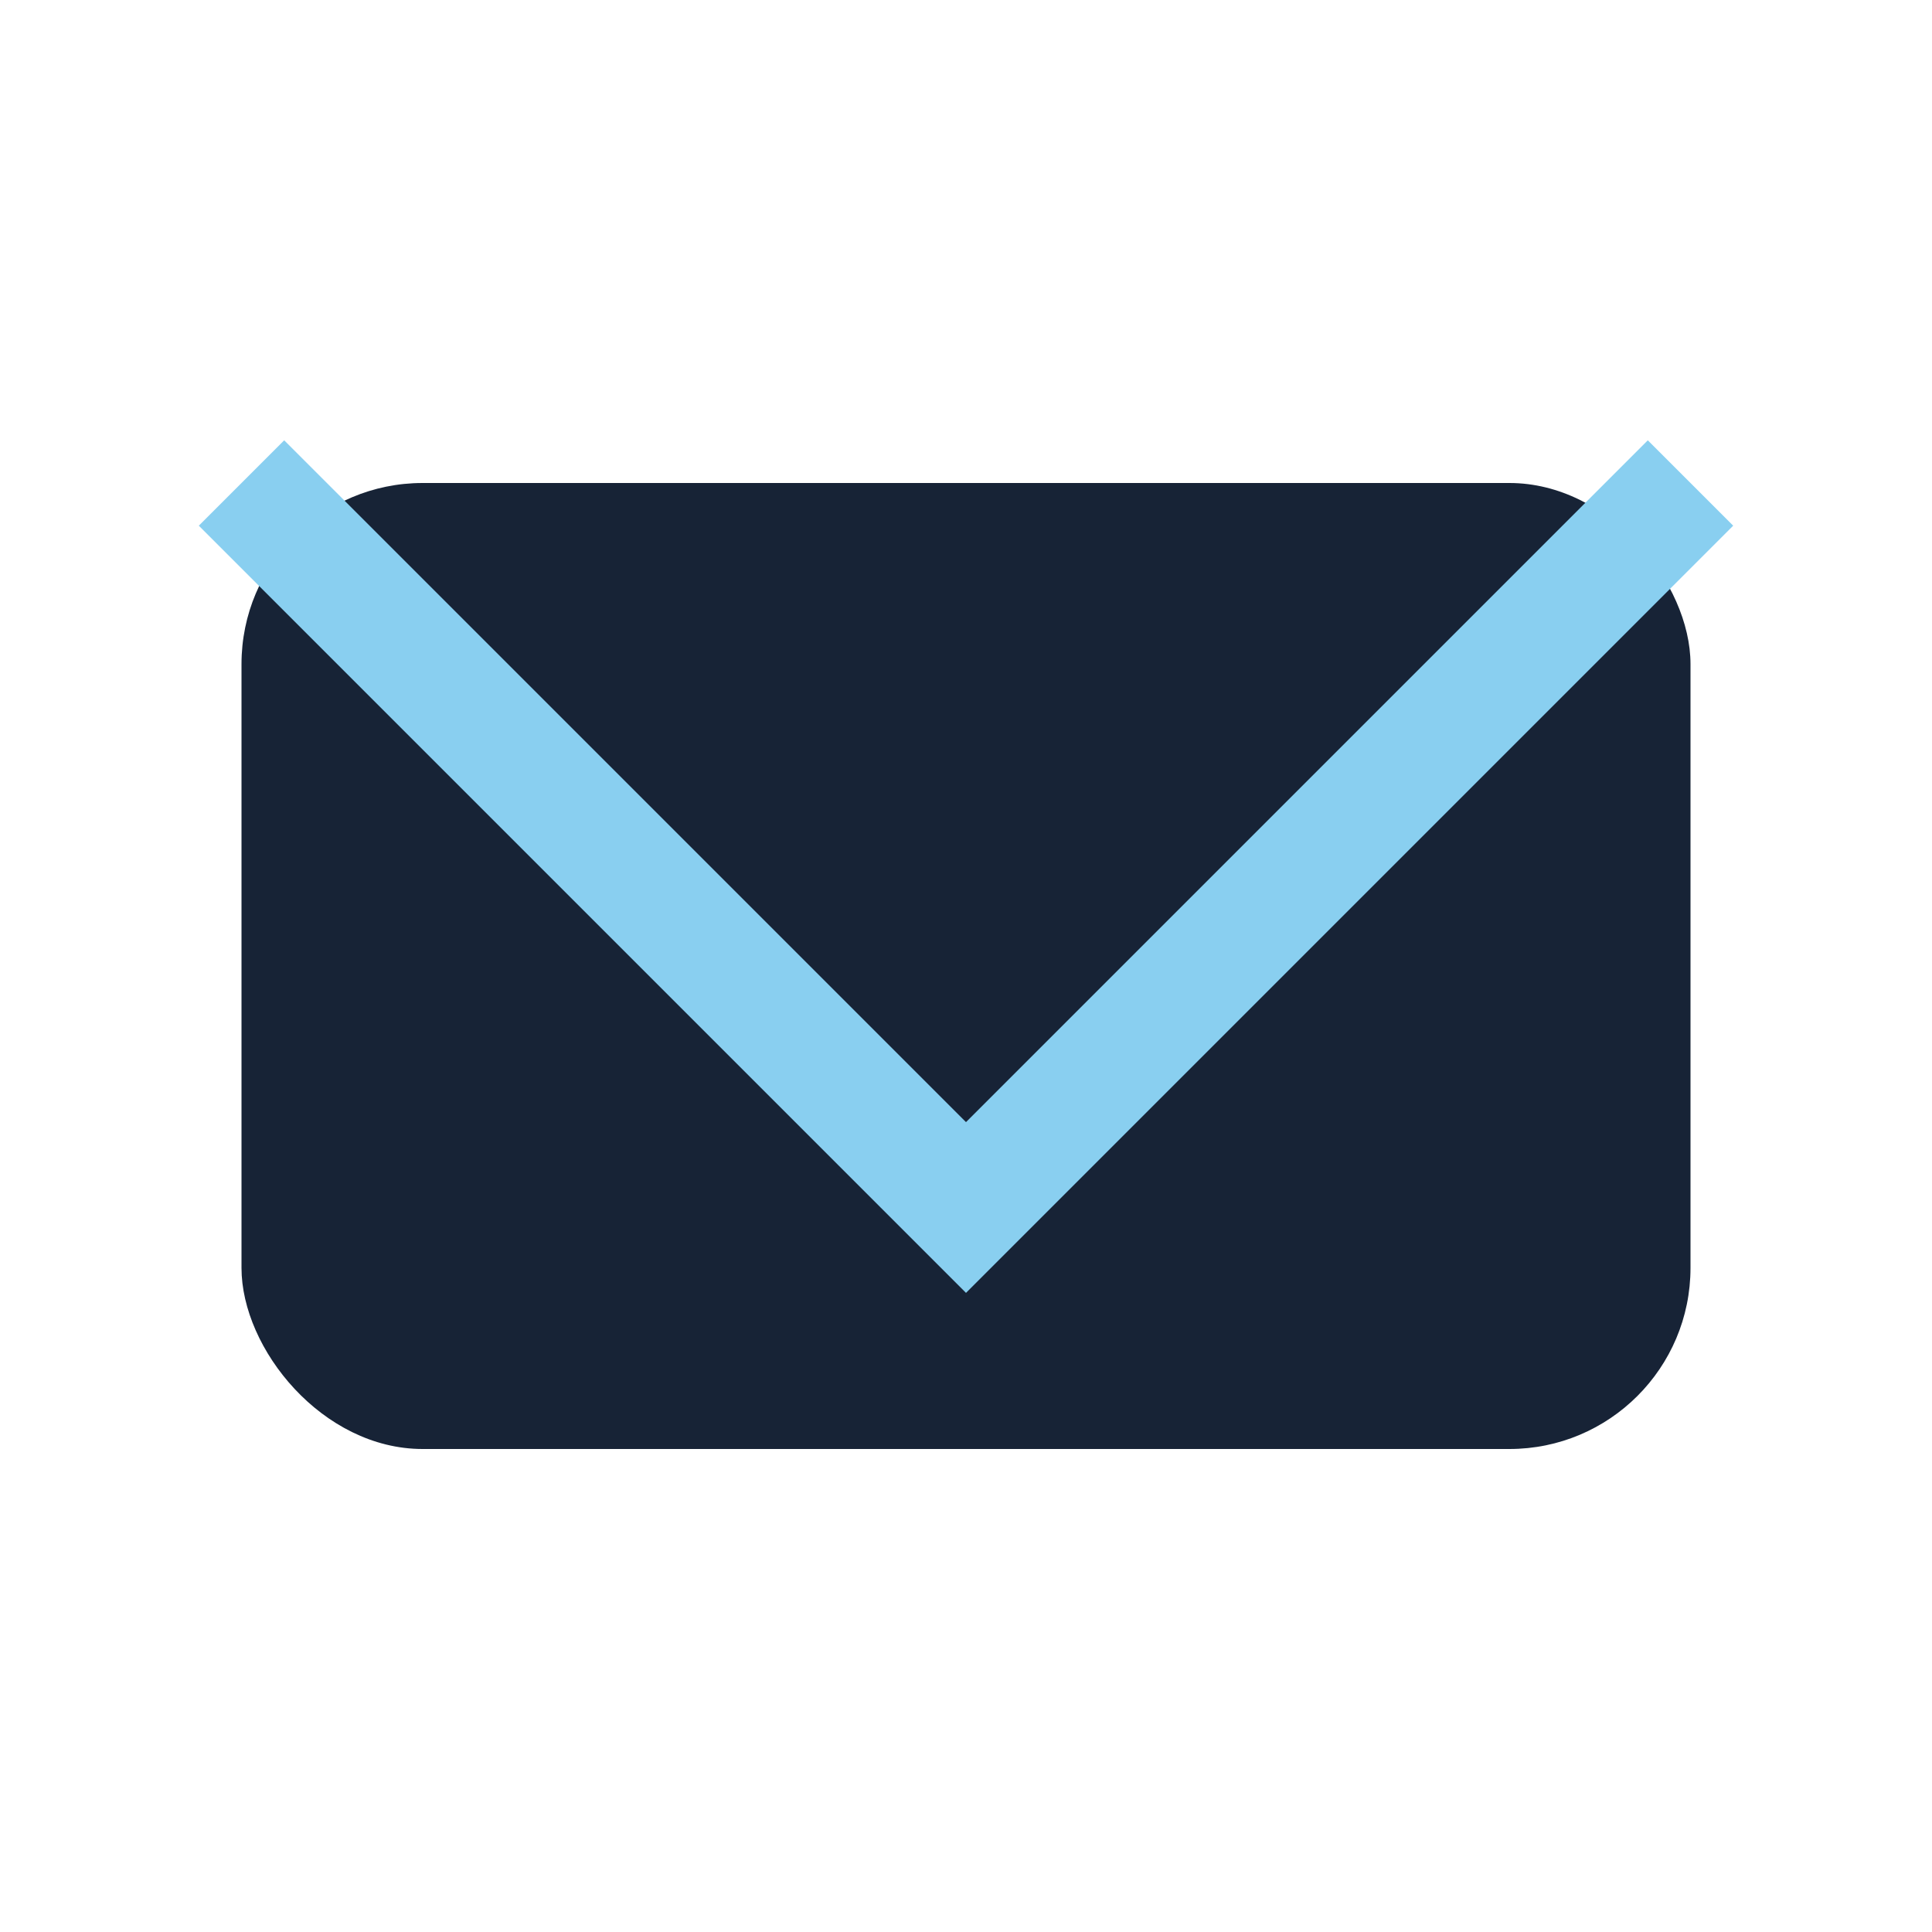
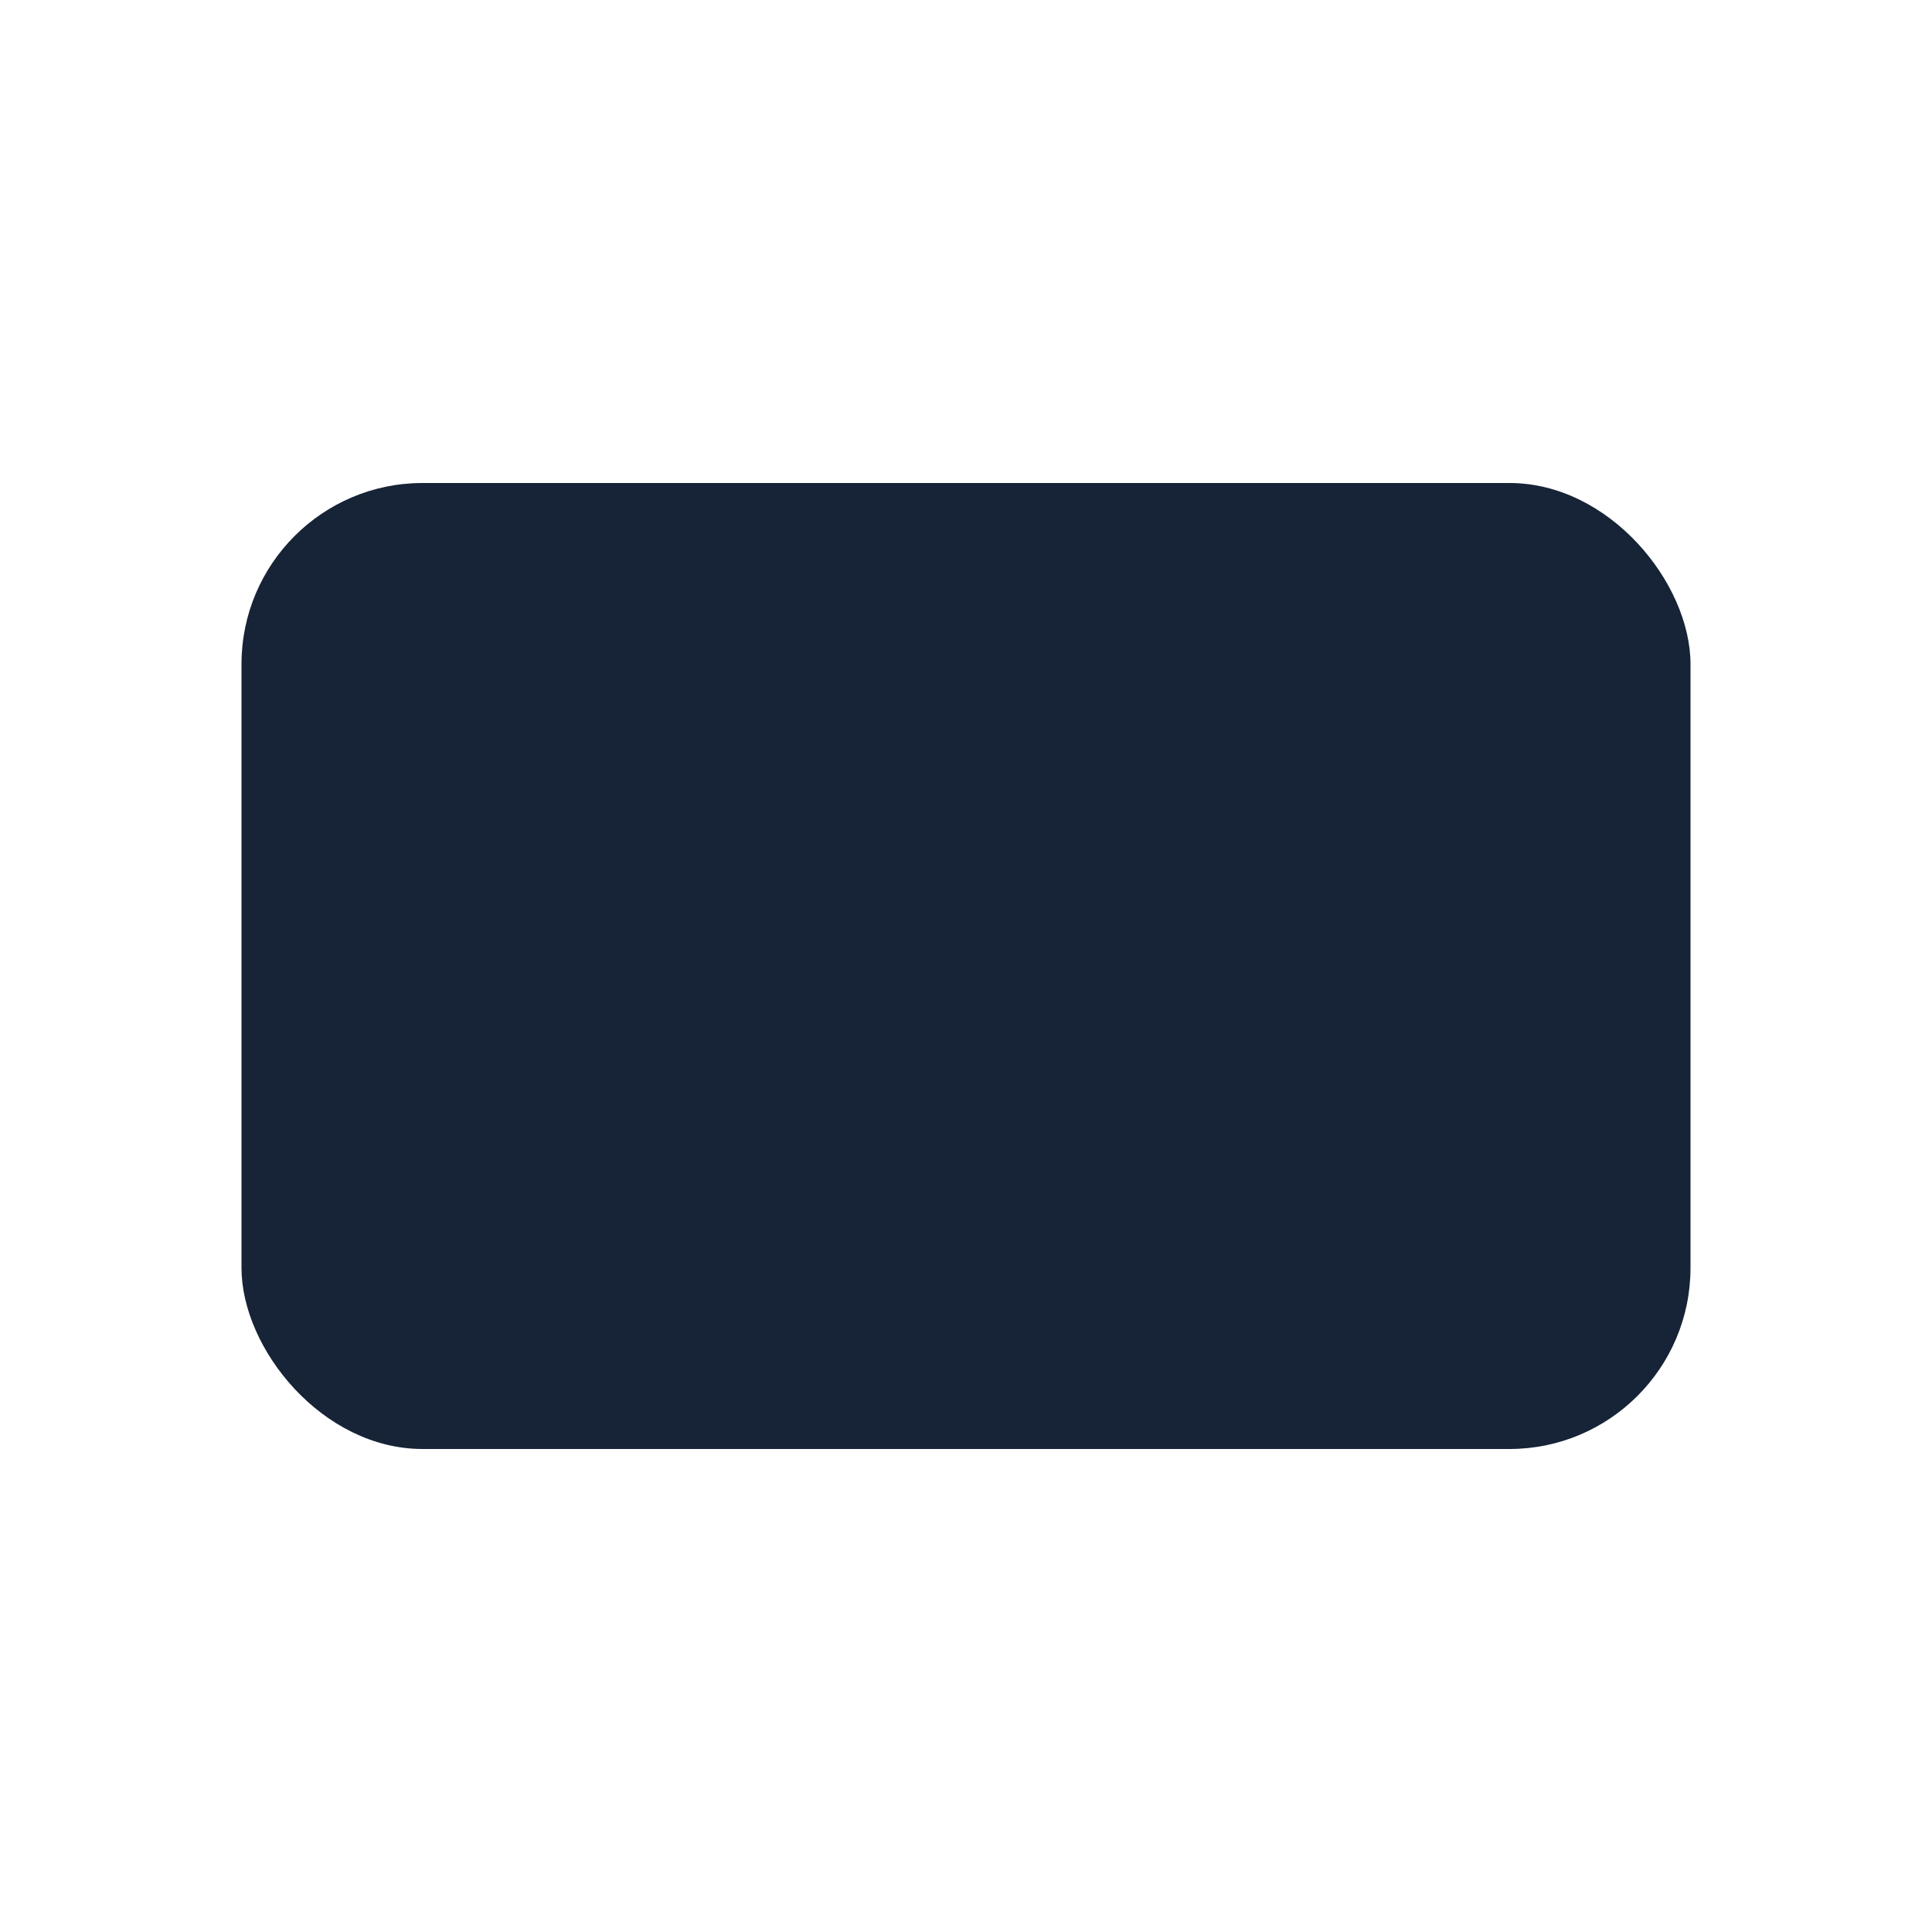
<svg xmlns="http://www.w3.org/2000/svg" width="32" height="32" viewBox="0 0 32 32">
  <rect x="4" y="8" width="24" height="16" rx="3" fill="#172336" />
-   <polyline points="4,8 16,20 28,8" fill="none" stroke="#89CFF0" stroke-width="2" />
</svg>